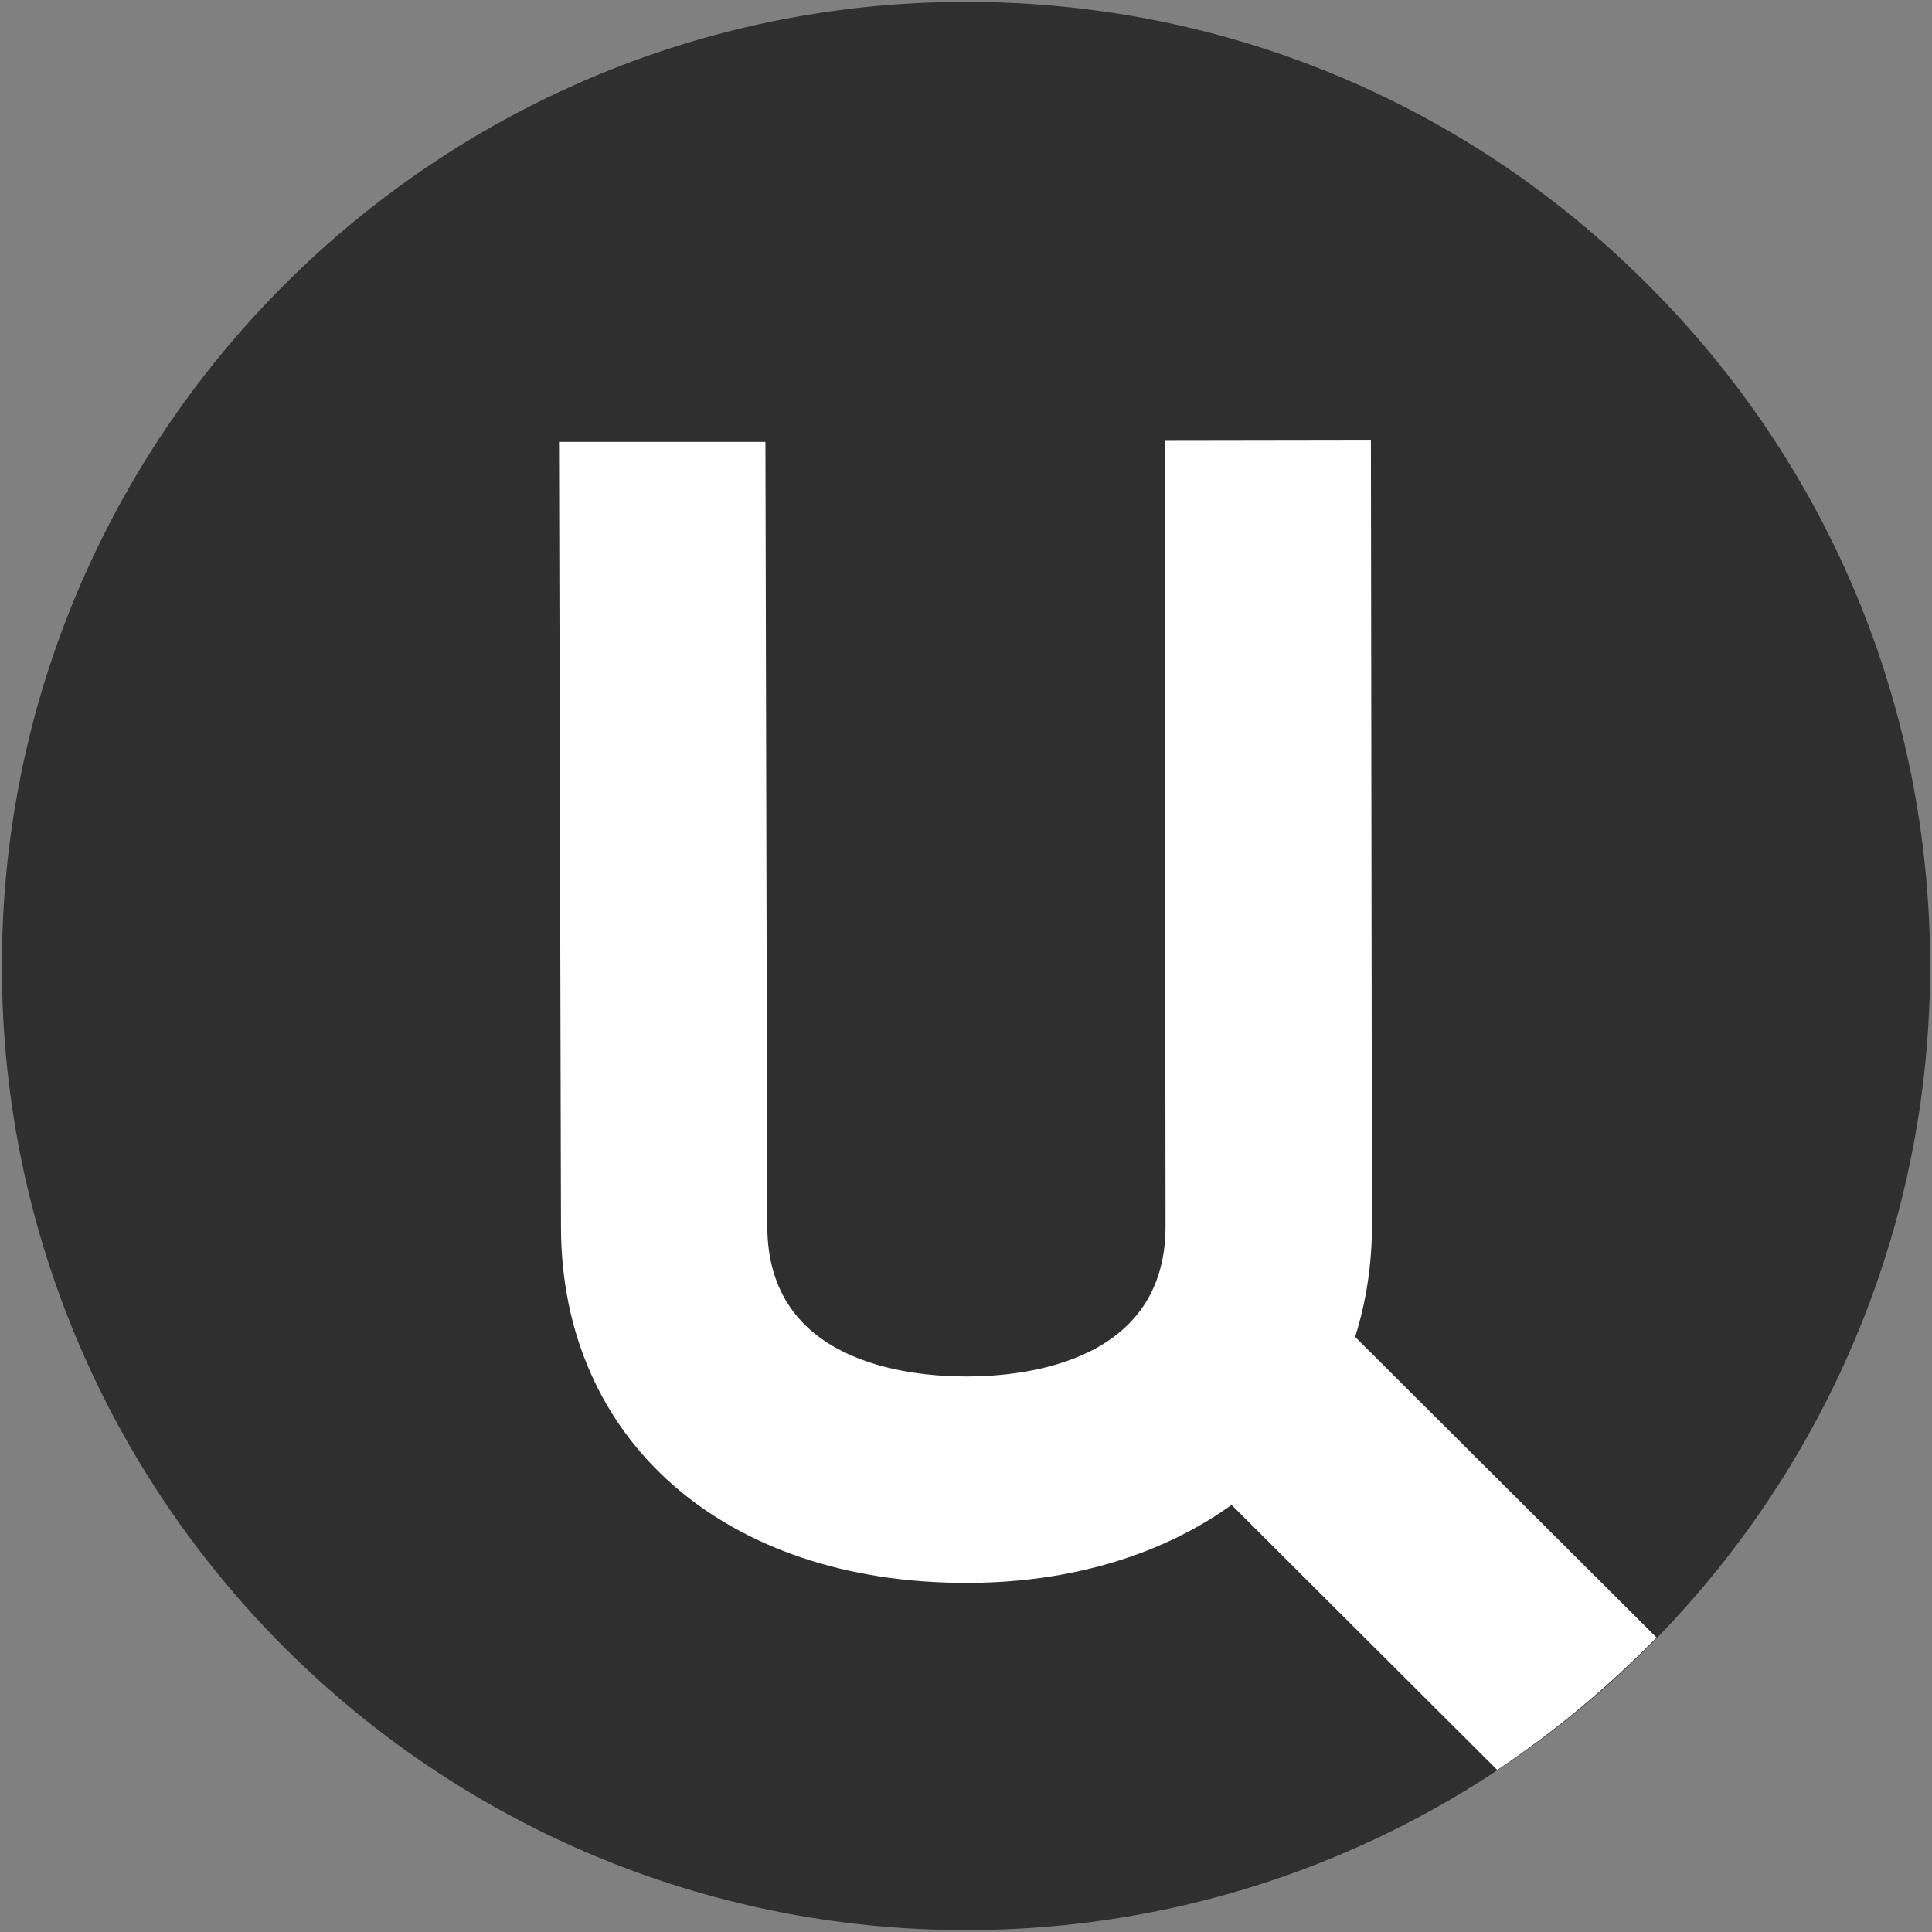
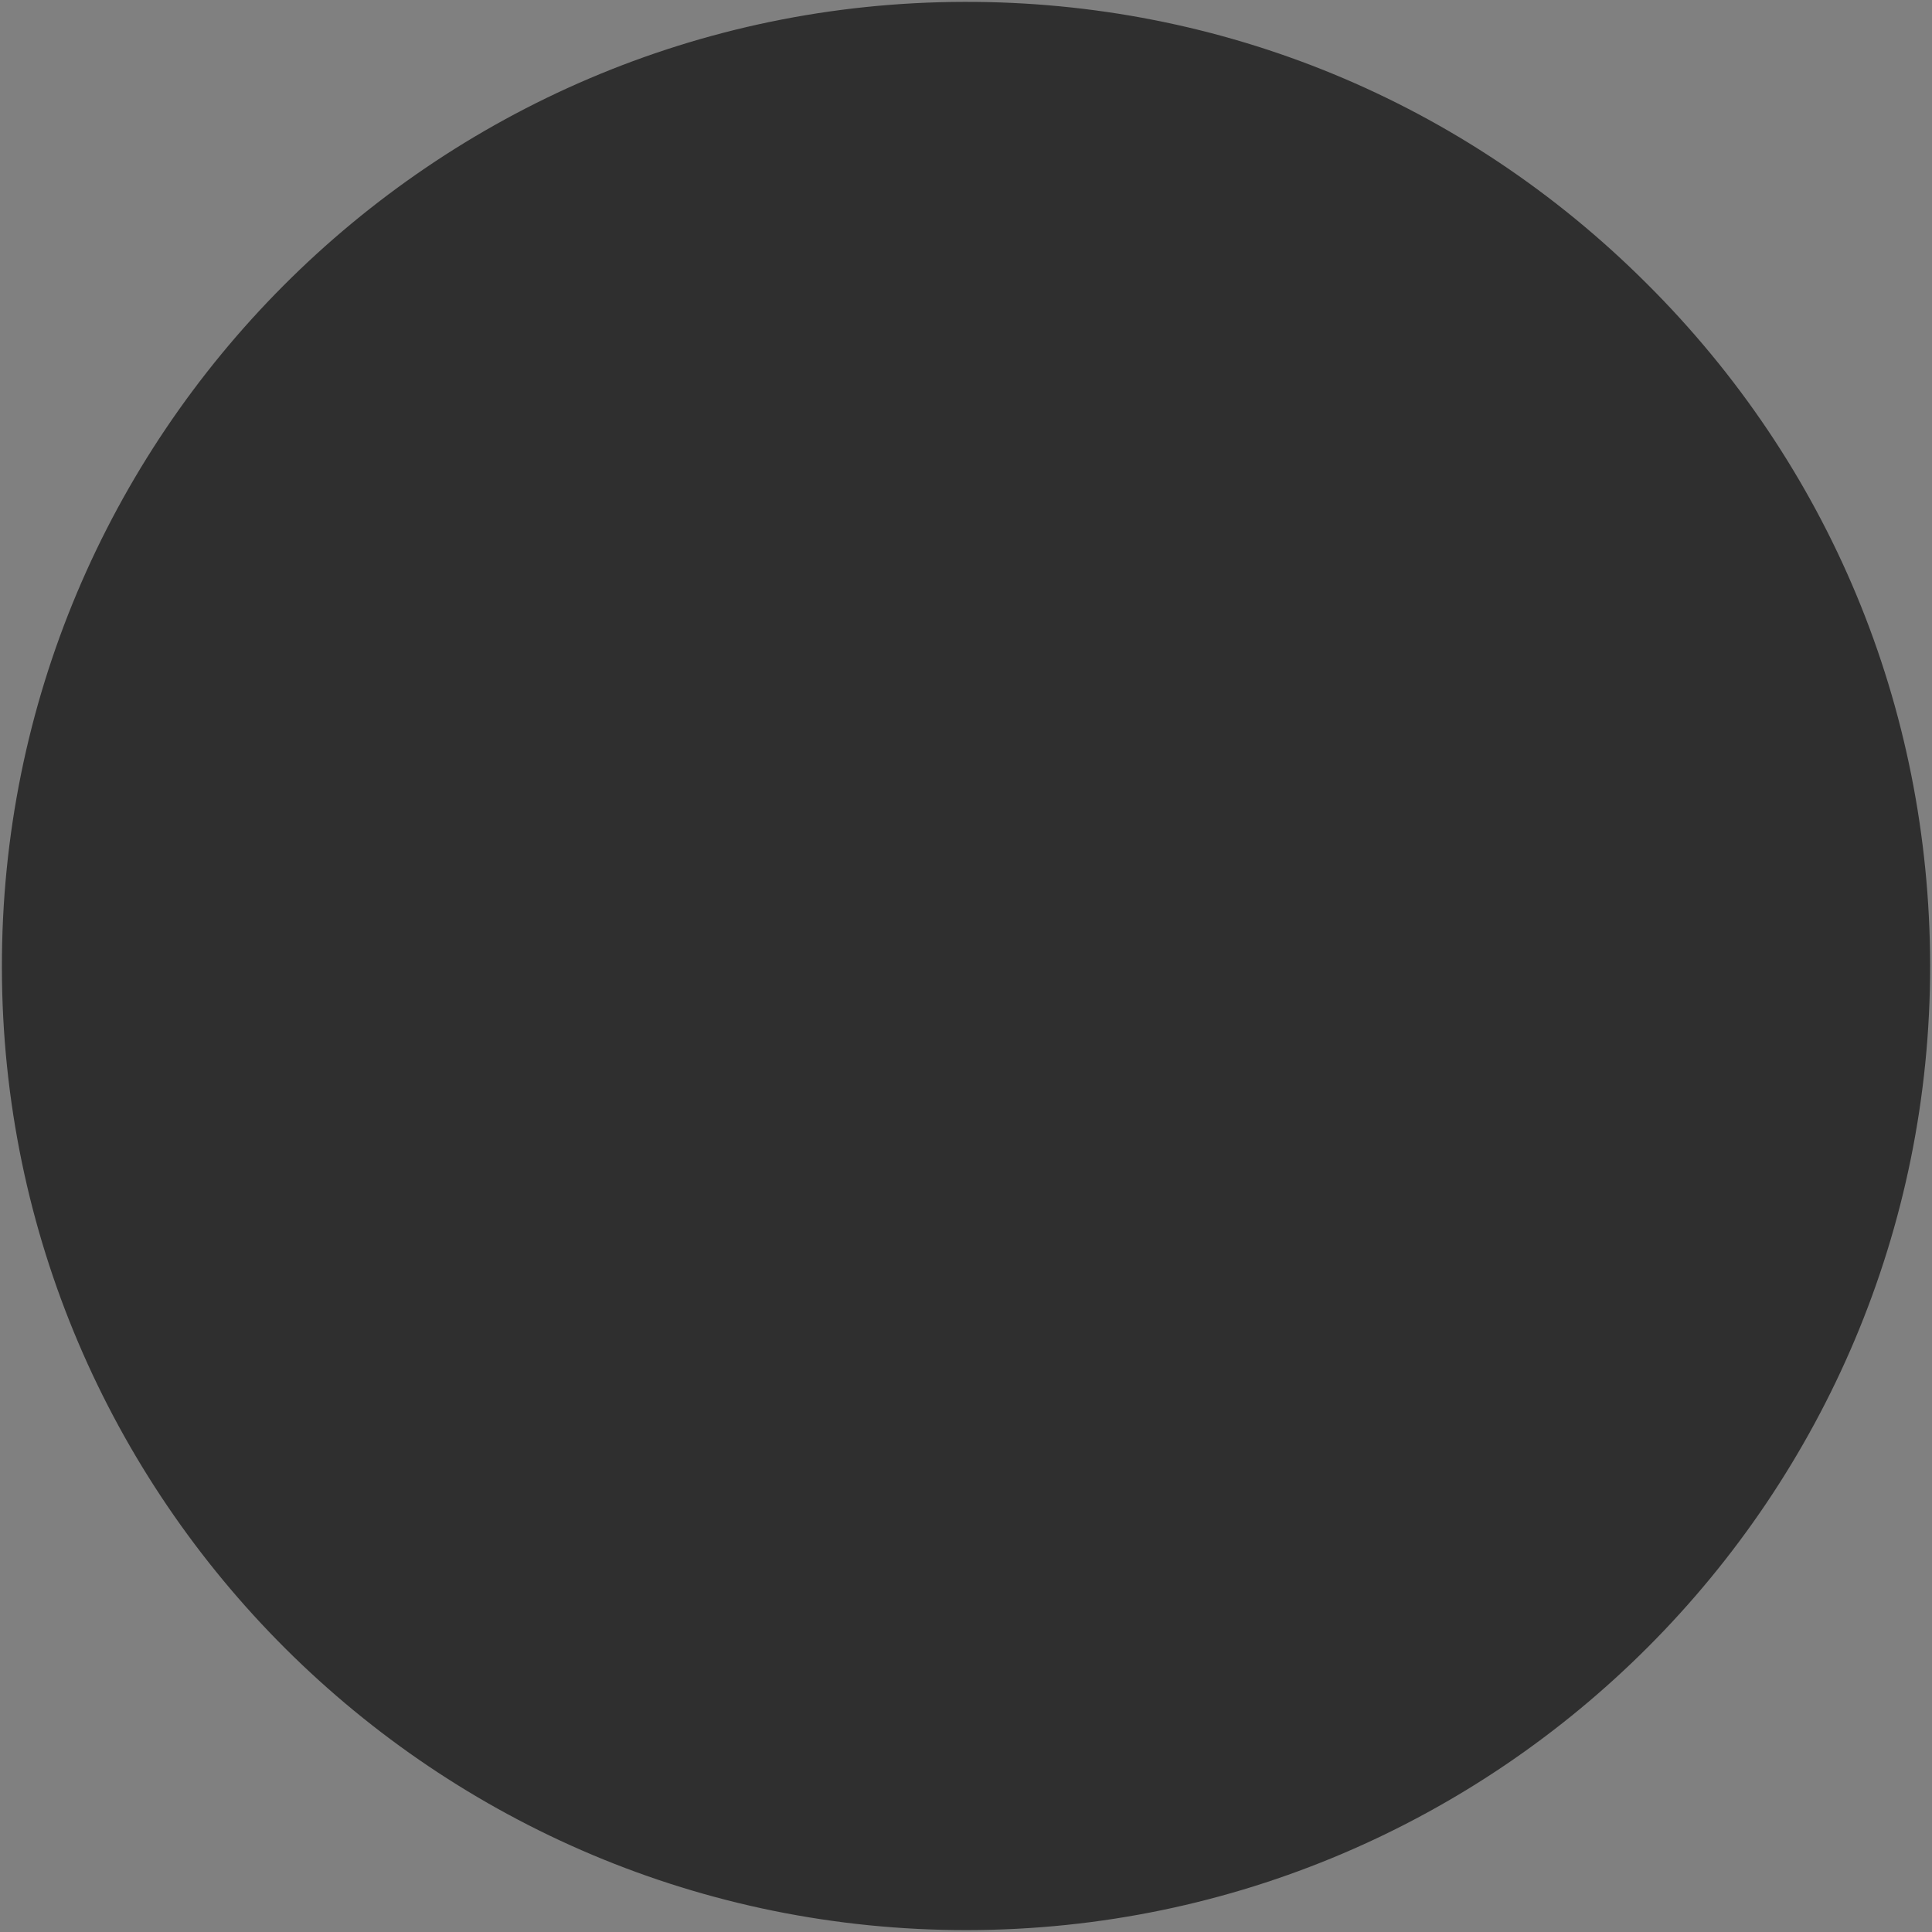
<svg xmlns="http://www.w3.org/2000/svg" width="60" height="60" viewBox="0 0 60 60" fill="none">
  <rect x="0" y="0" width="60" height="60" fill="#808080" stroke="none" />
  <g id="Layer_1" clip-path="url(#clip0_38_459)">
    <g id="g11764">
      <g id="g11766">
        <g id="g11768">
          <g id="g11770">
            <path id="use11780" d="M0.059 30.059C0.023 13.543 13.437 0.087 29.947 0.058C37.939 0.039 45.472 3.148 51.132 8.798C56.807 14.441 59.926 21.952 59.942 29.96C59.967 46.47 46.56 59.916 30.053 59.941C13.53 59.97 0.081 46.569 0.059 30.059Z" fill="#2F2F2F" />
          </g>
-           <path id="path11785" d="M51.446 50.855L42.084 41.519C42.421 40.454 42.607 39.293 42.607 38.051L42.575 13.681L36.171 13.691L36.197 38.064C36.213 42.283 31.878 42.748 30.018 42.748C28.163 42.748 23.835 42.309 23.829 38.083L23.771 13.723H17.361L17.422 38.106C17.431 44.728 22.497 49.174 30.037 49.158C33.281 49.155 36.104 48.276 38.247 46.736L46.499 54.969C48.282 53.775 49.944 52.392 51.446 50.855Z" fill="white" />
        </g>
      </g>
    </g>
  </g>
  <defs>
    <clipPath id="clip0_38_459">
      <rect width="60" height="60" fill="white" />
    </clipPath>
  </defs>
</svg>